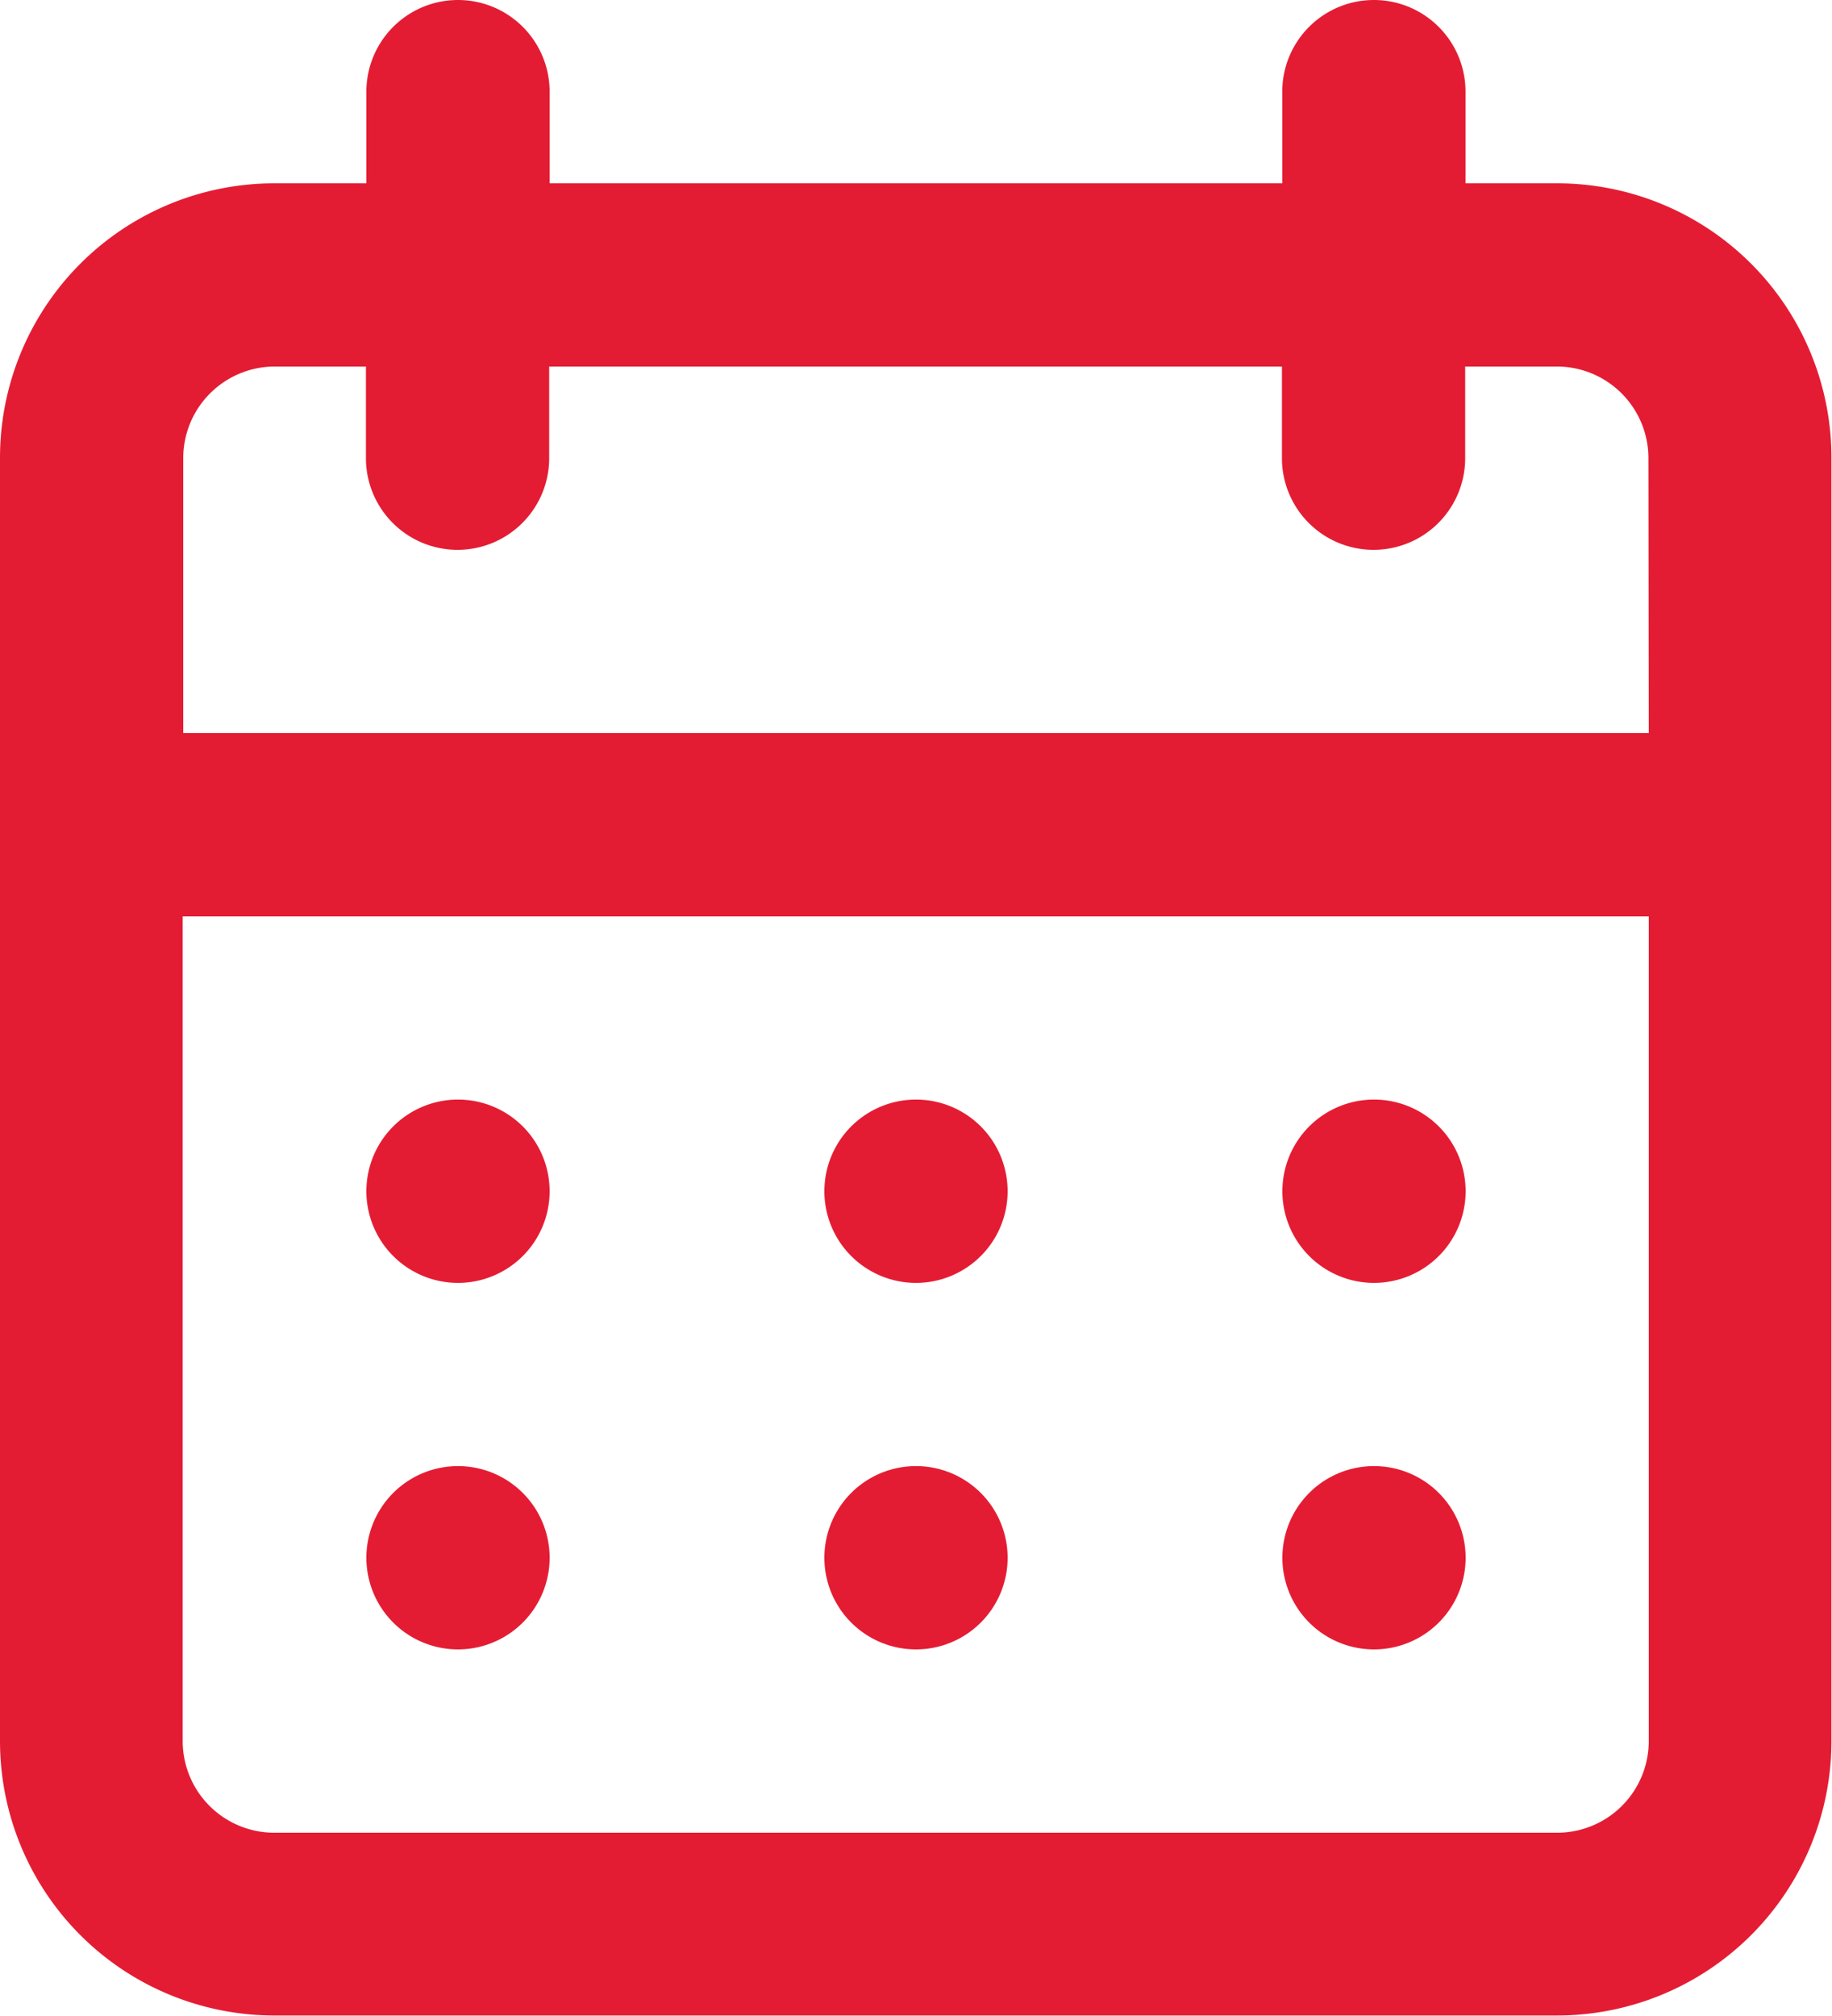
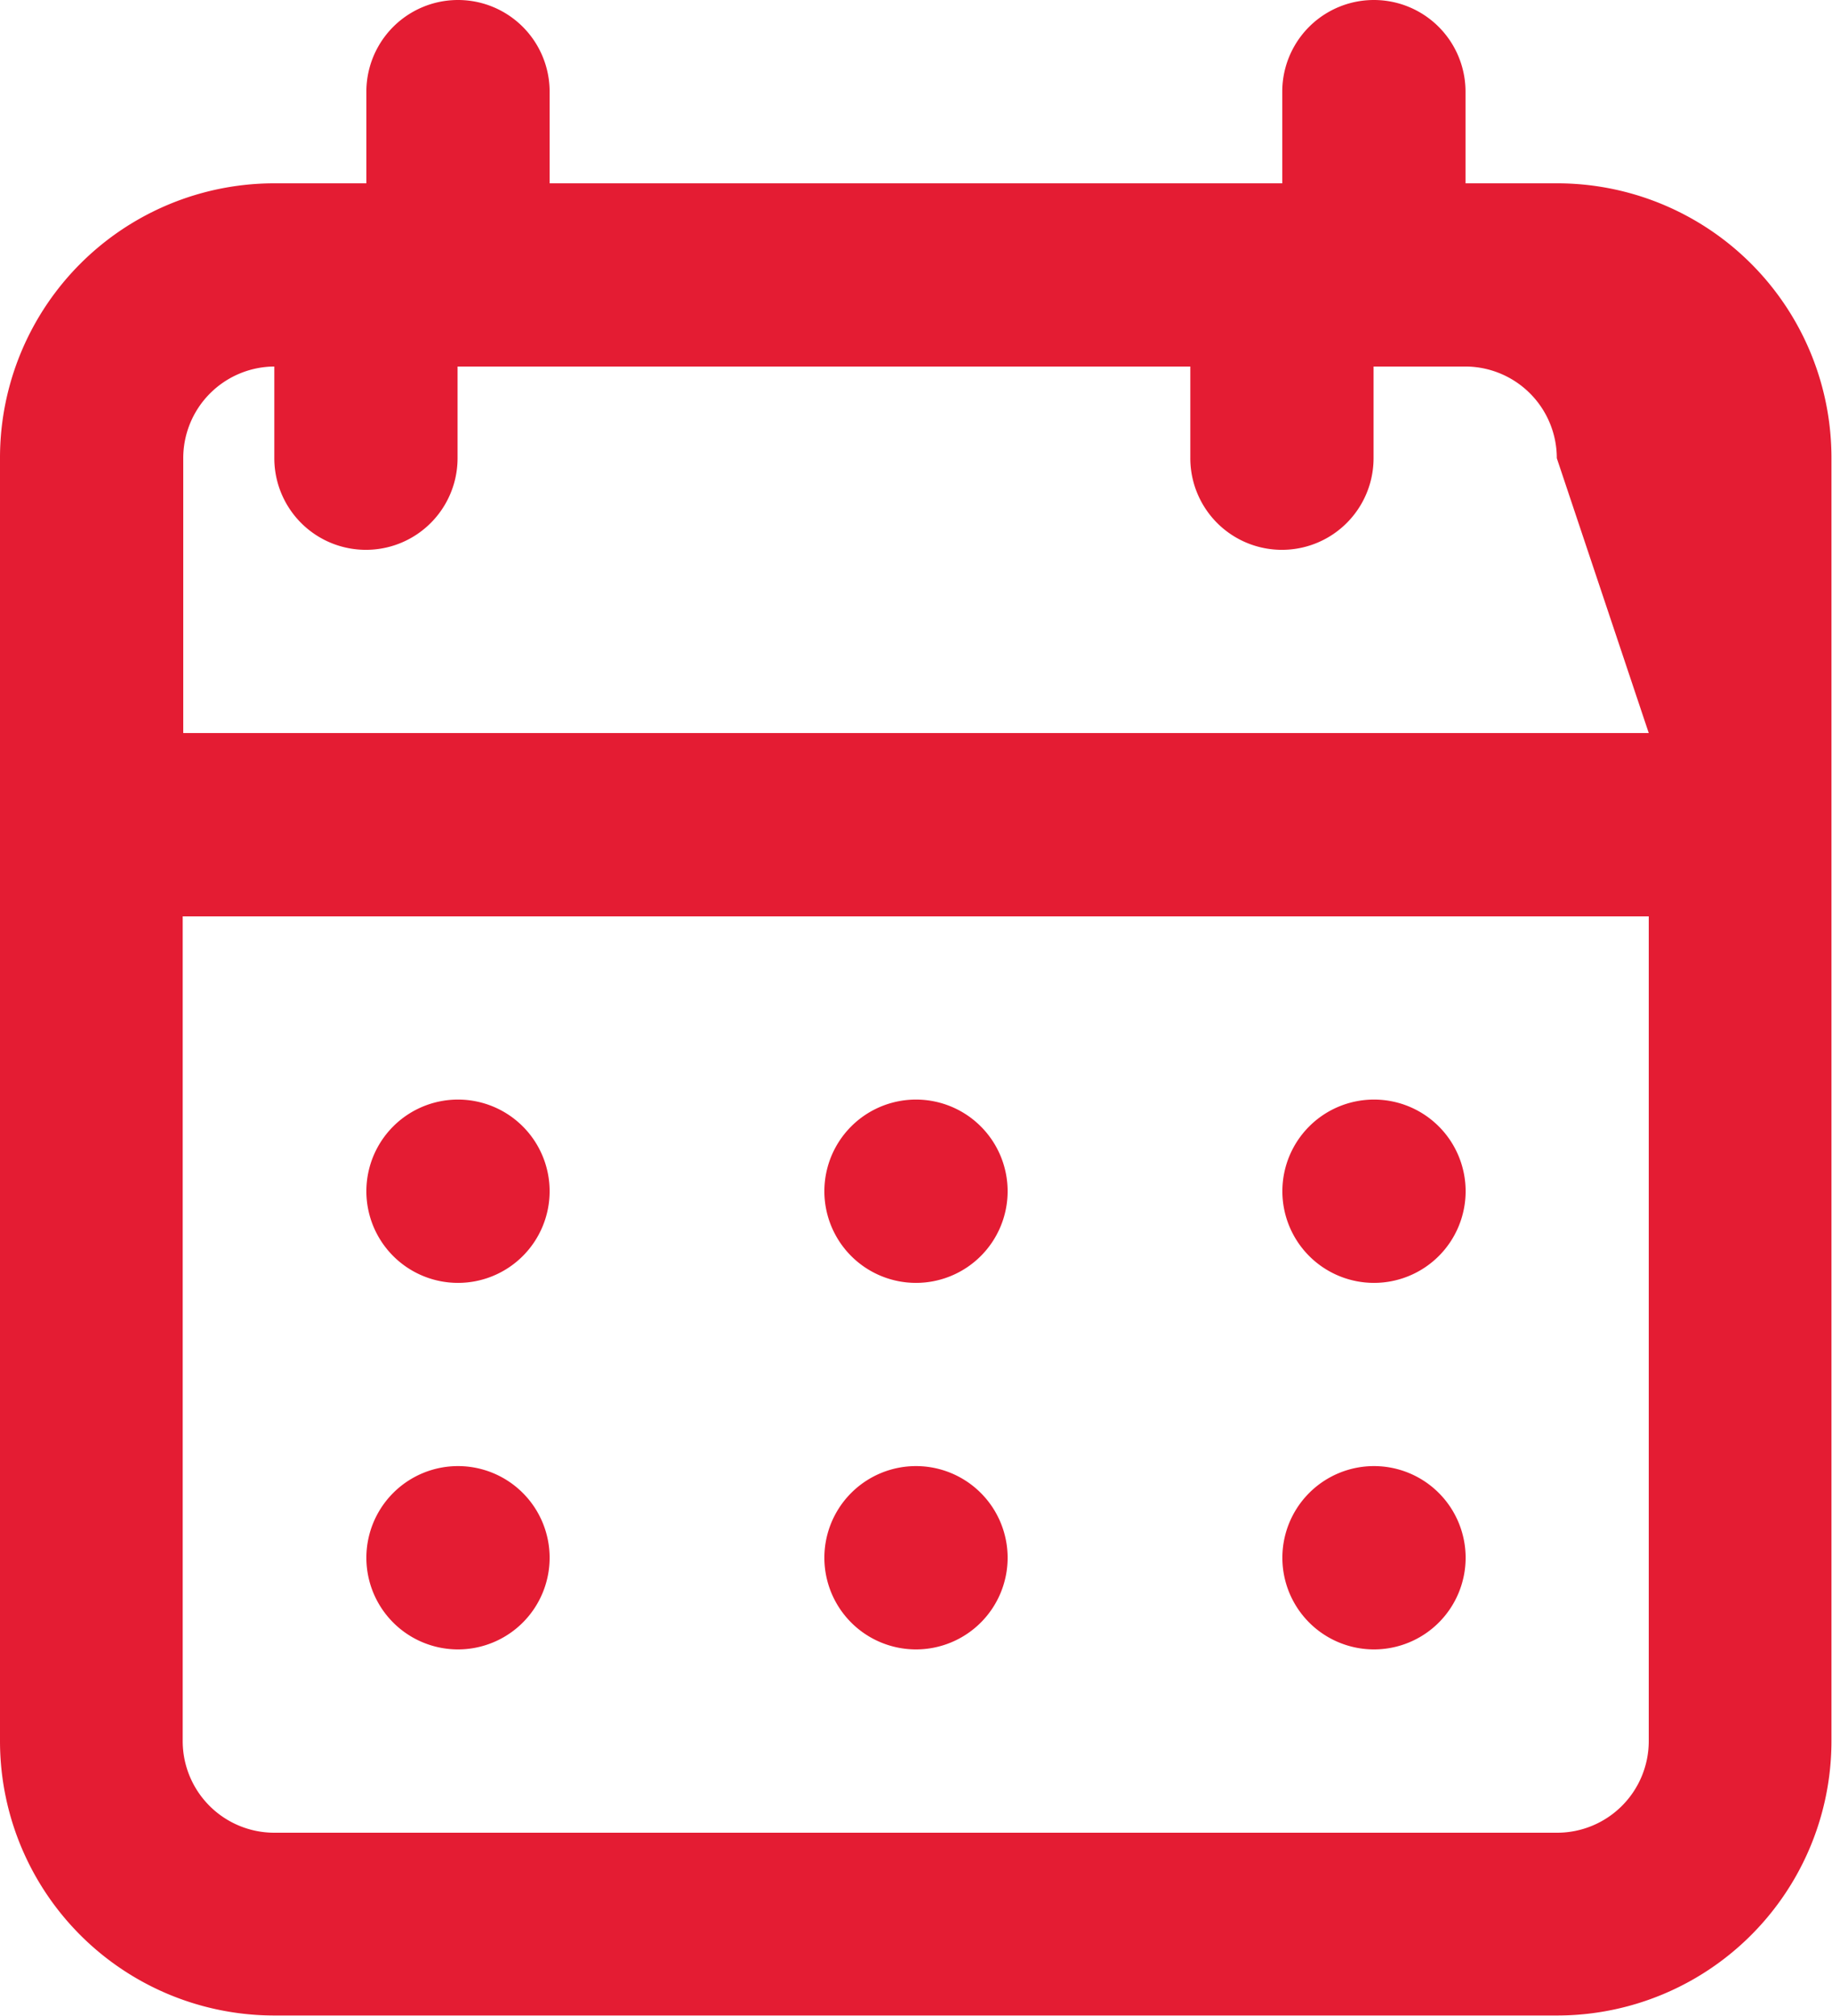
<svg xmlns="http://www.w3.org/2000/svg" width="16.696" height="18.365" viewBox="0 0 16.696 18.365">
-   <path d="M10.348,16.026a.835.835,0,1,0-.835-.835A.835.835,0,0,0,10.348,16.026Zm4.174,0a.835.835,0,1,0-.835-.835A.835.835,0,0,0,14.522,16.026Zm0-3.339a.835.835,0,1,0-.835-.835A.835.835,0,0,0,14.522,12.687Zm-4.174,0a.835.835,0,1,0-.835-.835A.835.835,0,0,0,10.348,12.687ZM16.191,2.67h-.835V1.835a.835.835,0,0,0-1.67,0V2.67H7.009V1.835a.835.835,0,1,0-1.67,0V2.67H4.5A2.5,2.5,0,0,0,2,5.174V16.861a2.5,2.5,0,0,0,2.5,2.5H16.191a2.5,2.5,0,0,0,2.5-2.5V5.174A2.5,2.5,0,0,0,16.191,2.67Zm.835,14.191a.835.835,0,0,1-.835.835H4.5a.835.835,0,0,1-.835-.835V9.348H17.026Zm0-9.183H3.67v-2.5A.835.835,0,0,1,4.5,4.339h.835v.835a.835.835,0,1,0,1.67,0V4.339h6.678v.835a.835.835,0,0,0,1.67,0V4.339h.835a.835.835,0,0,1,.835.835ZM6.174,12.687a.835.835,0,1,0-.835-.835A.835.835,0,0,0,6.174,12.687Zm0,3.339a.835.835,0,1,0-.835-.835A.835.835,0,0,0,6.174,16.026Z" transform="translate(-2 -1)" fill="#e41c33" />
+   <path d="M10.348,16.026a.835.835,0,1,0-.835-.835A.835.835,0,0,0,10.348,16.026Zm4.174,0a.835.835,0,1,0-.835-.835A.835.835,0,0,0,14.522,16.026Zm0-3.339a.835.835,0,1,0-.835-.835A.835.835,0,0,0,14.522,12.687Zm-4.174,0a.835.835,0,1,0-.835-.835A.835.835,0,0,0,10.348,12.687ZM16.191,2.67h-.835V1.835a.835.835,0,0,0-1.67,0V2.67H7.009V1.835a.835.835,0,1,0-1.67,0V2.67H4.5A2.5,2.5,0,0,0,2,5.174V16.861a2.5,2.5,0,0,0,2.5,2.5H16.191a2.5,2.5,0,0,0,2.5-2.5V5.174A2.5,2.5,0,0,0,16.191,2.67Zm.835,14.191a.835.835,0,0,1-.835.835H4.5a.835.835,0,0,1-.835-.835V9.348H17.026Zm0-9.183H3.67v-2.5A.835.835,0,0,1,4.5,4.339v.835a.835.835,0,1,0,1.67,0V4.339h6.678v.835a.835.835,0,0,0,1.67,0V4.339h.835a.835.835,0,0,1,.835.835ZM6.174,12.687a.835.835,0,1,0-.835-.835A.835.835,0,0,0,6.174,12.687Zm0,3.339a.835.835,0,1,0-.835-.835A.835.835,0,0,0,6.174,16.026Z" transform="translate(-2 -1)" fill="#e41c33" />
</svg>